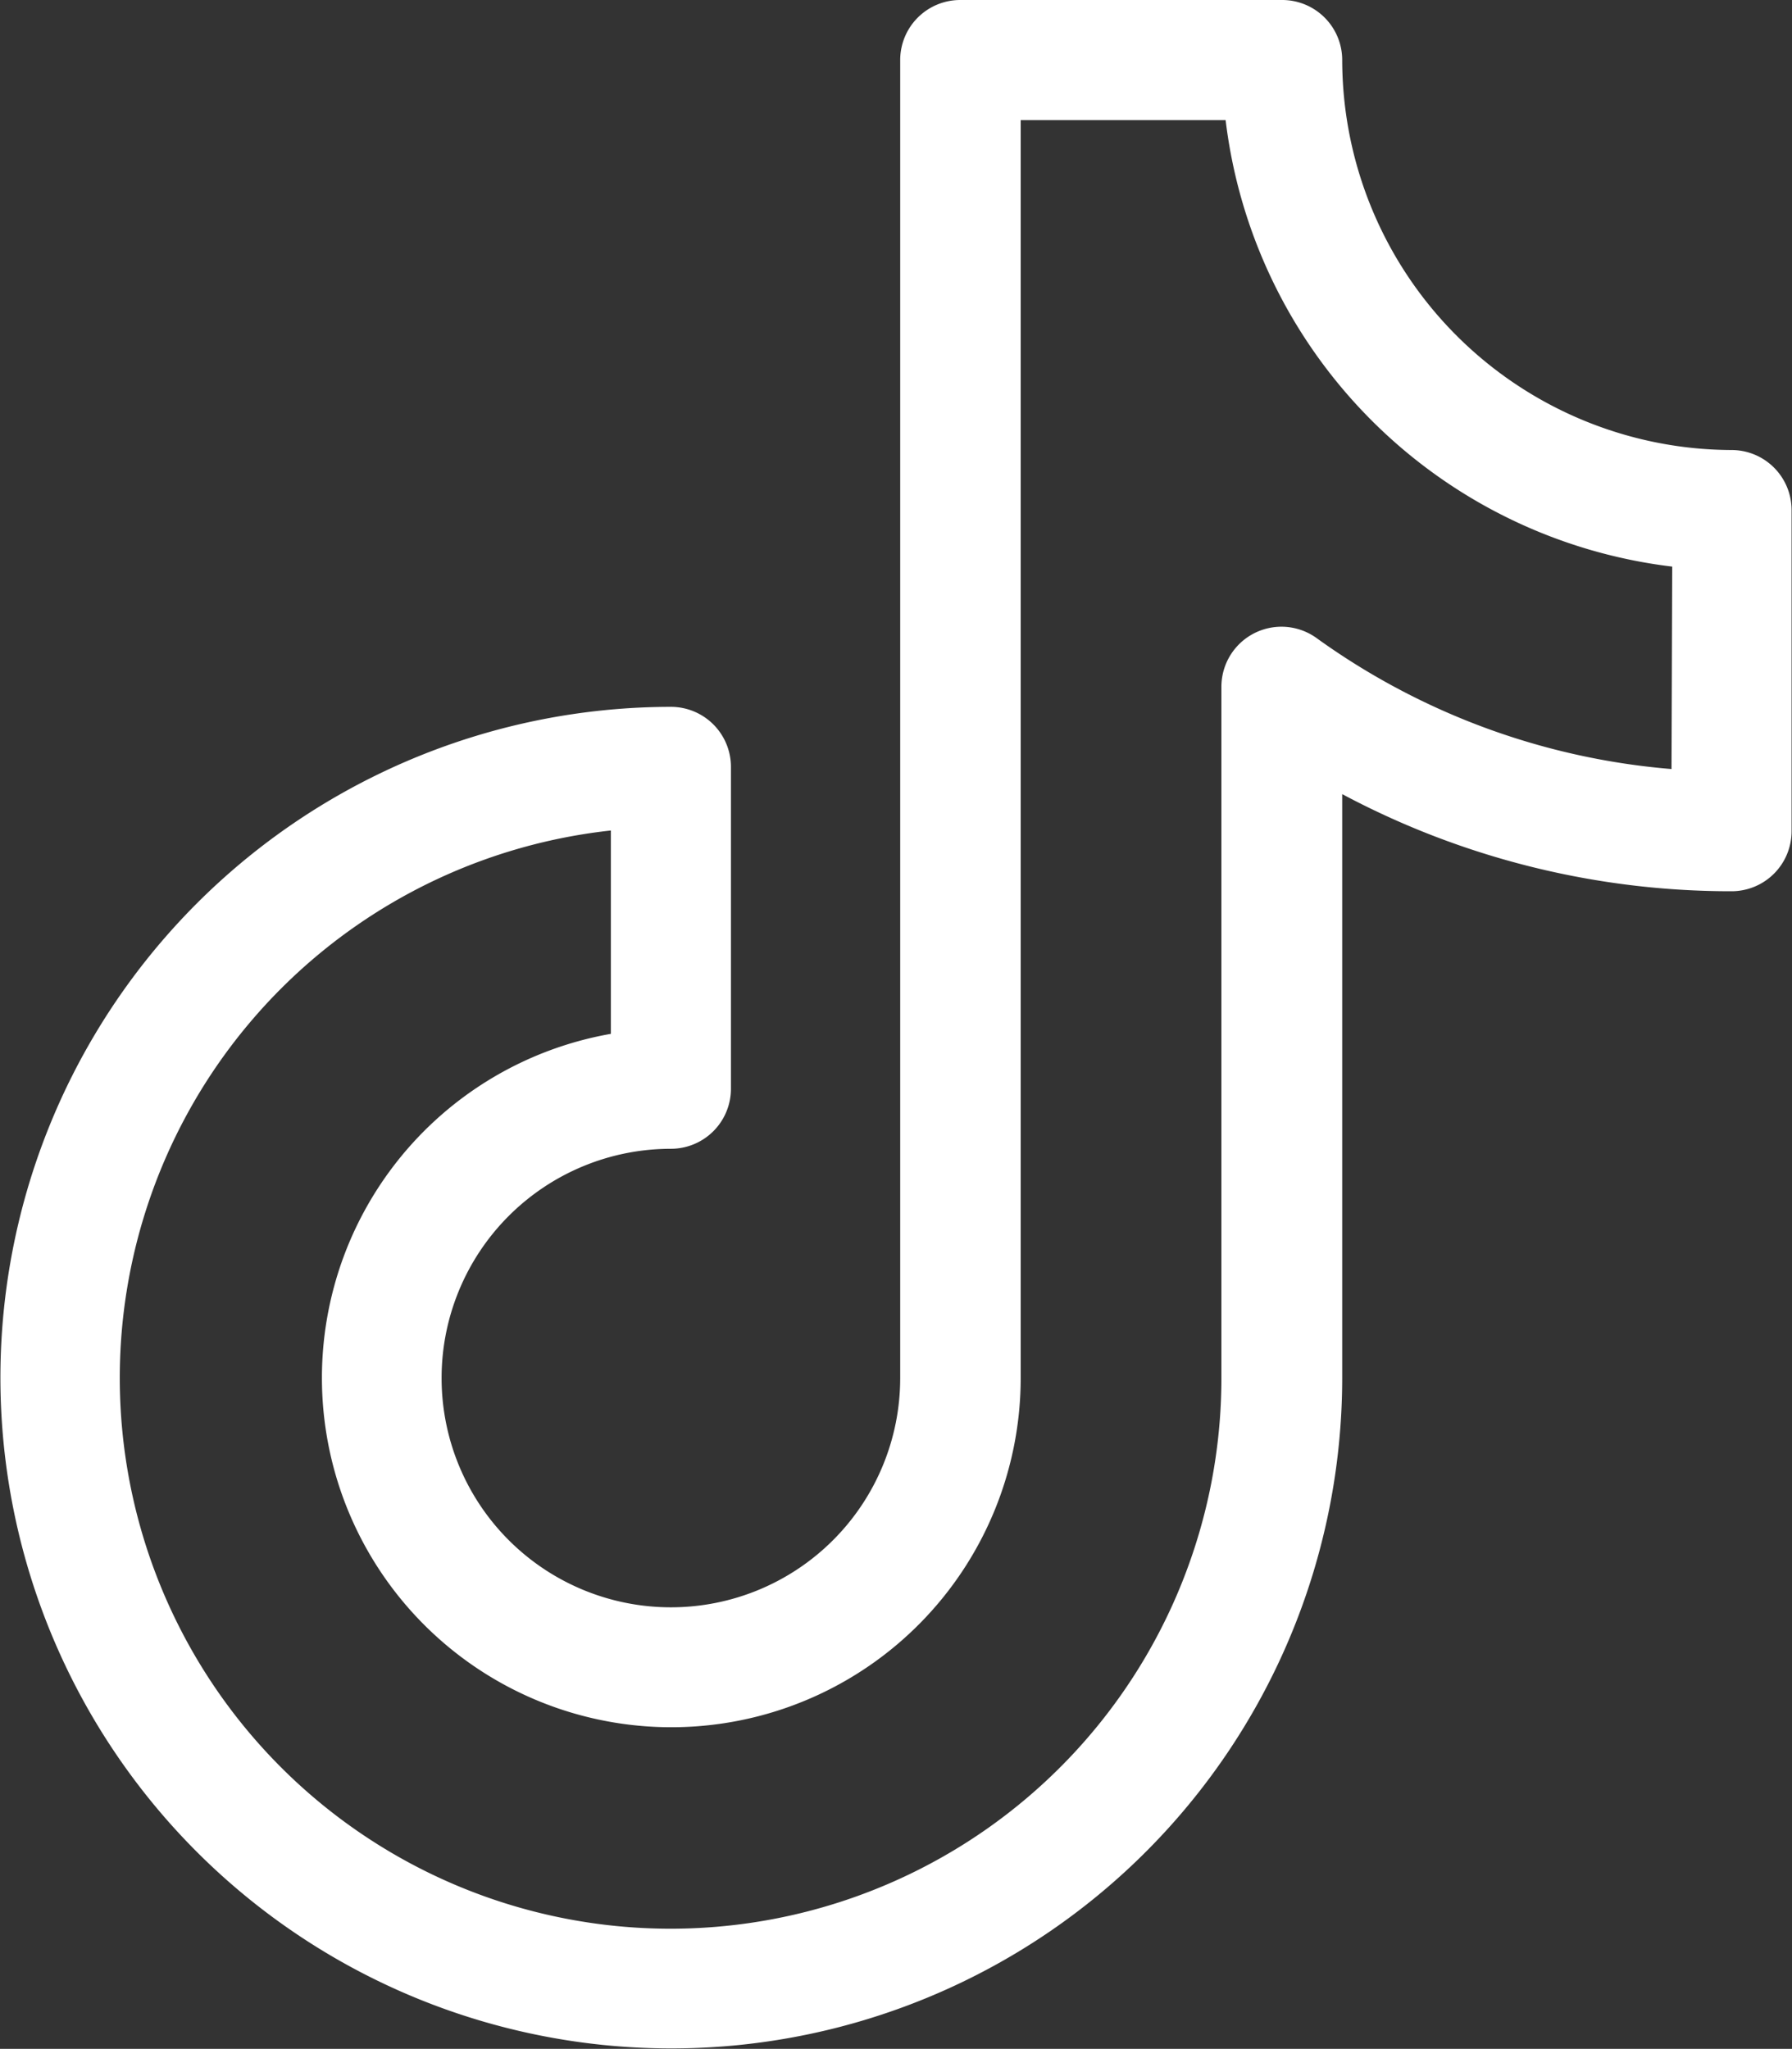
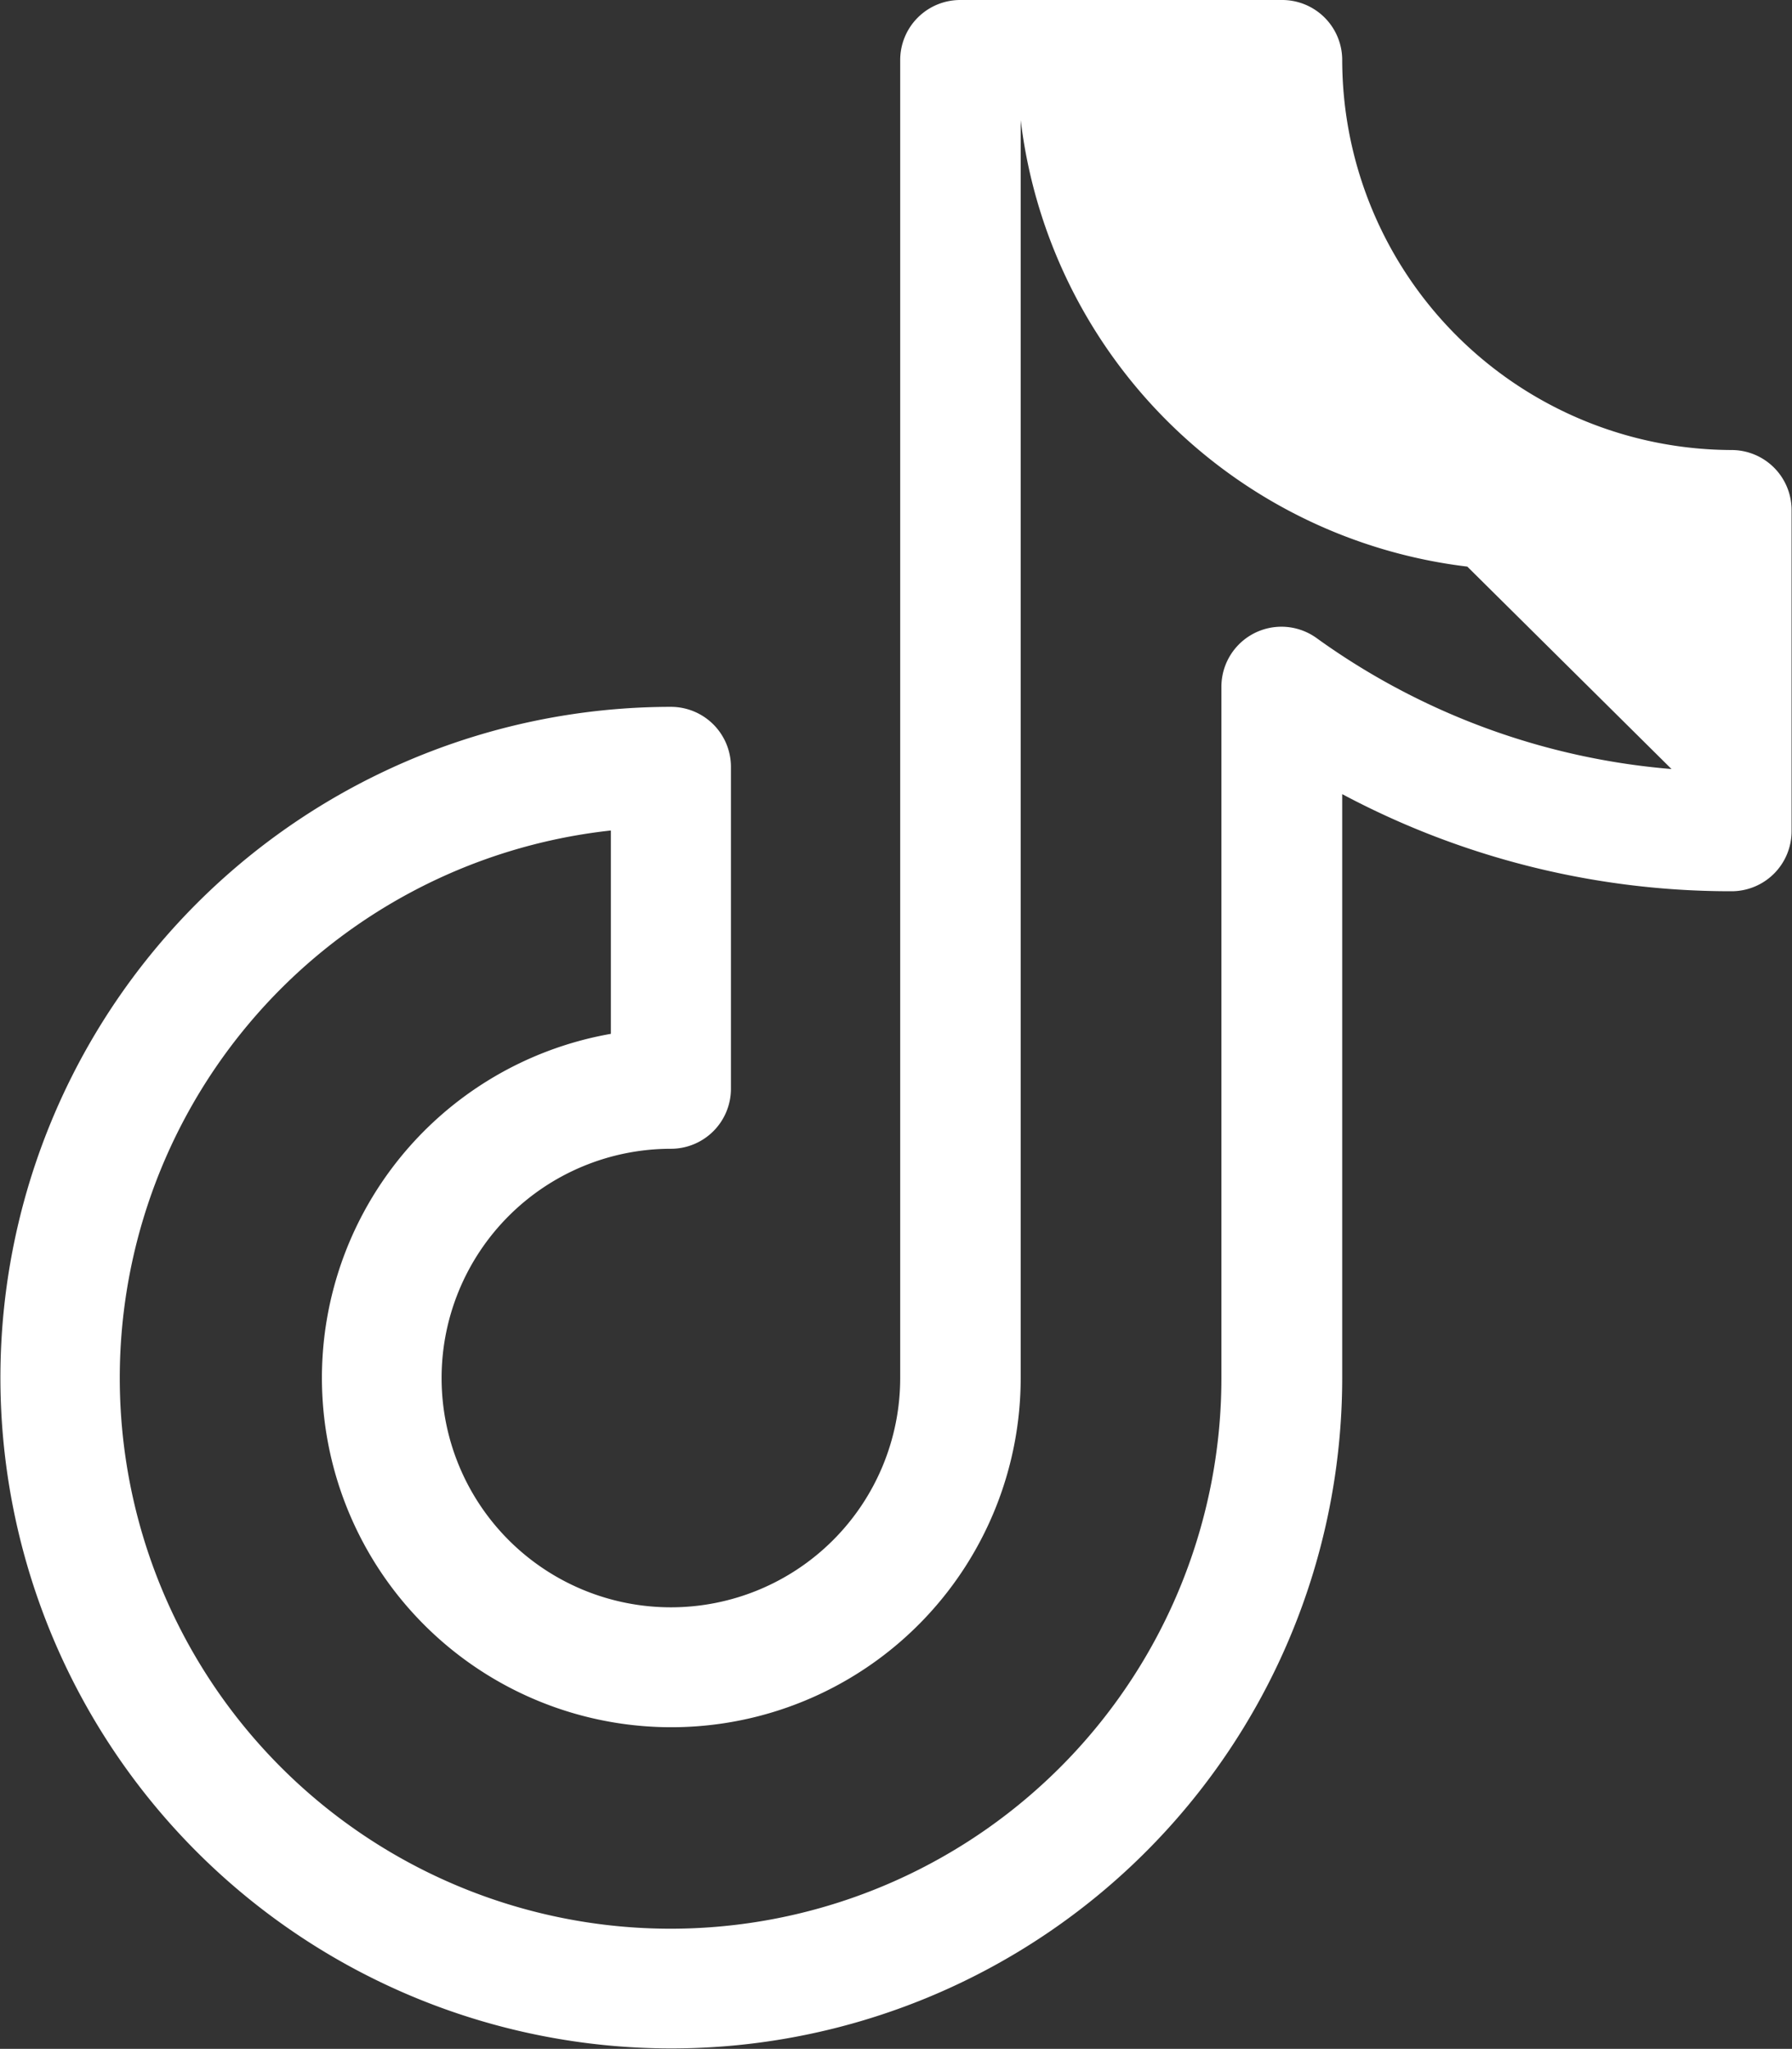
<svg xmlns="http://www.w3.org/2000/svg" width="17.49" height="20" viewBox="0 0 17.49 20">
  <rect x="0" y="0" width="17.49" height="20" fill="#333333" stroke="none" />
-   <path id="tik-tok" d="M16.9,4.393A3.812,3.812,0,0,1,13.1.586.586.586,0,0,0,12.51,0H9.372a.586.586,0,0,0-.586.586V13.452a2.238,2.238,0,1,1-2.238-2.238.586.586,0,0,0,.586-.586V7.49A.586.586,0,0,0,6.548,6.9,6.548,6.548,0,1,0,13.1,13.452v-5.7A8.06,8.06,0,0,0,16.9,8.7a.586.586,0,0,0,.586-.586V4.979a.586.586,0,0,0-.586-.586Zm-.586,3.114a6.887,6.887,0,0,1-3.465-1.279.586.586,0,0,0-.928.476v6.749A5.376,5.376,0,1,1,5.962,8.107v1.985a3.41,3.41,0,1,0,4,3.36V1.172h2a4.99,4.99,0,0,0,4.359,4.359Zm0,0" transform="translate(0)" fill="#fff" />
+   <path id="tik-tok" d="M16.9,4.393A3.812,3.812,0,0,1,13.1.586.586.586,0,0,0,12.51,0H9.372a.586.586,0,0,0-.586.586V13.452a2.238,2.238,0,1,1-2.238-2.238.586.586,0,0,0,.586-.586V7.49A.586.586,0,0,0,6.548,6.9,6.548,6.548,0,1,0,13.1,13.452v-5.7A8.06,8.06,0,0,0,16.9,8.7a.586.586,0,0,0,.586-.586V4.979a.586.586,0,0,0-.586-.586Zm-.586,3.114a6.887,6.887,0,0,1-3.465-1.279.586.586,0,0,0-.928.476v6.749A5.376,5.376,0,1,1,5.962,8.107v1.985a3.41,3.41,0,1,0,4,3.36V1.172a4.99,4.99,0,0,0,4.359,4.359Zm0,0" transform="translate(0)" fill="#fff" />
</svg>